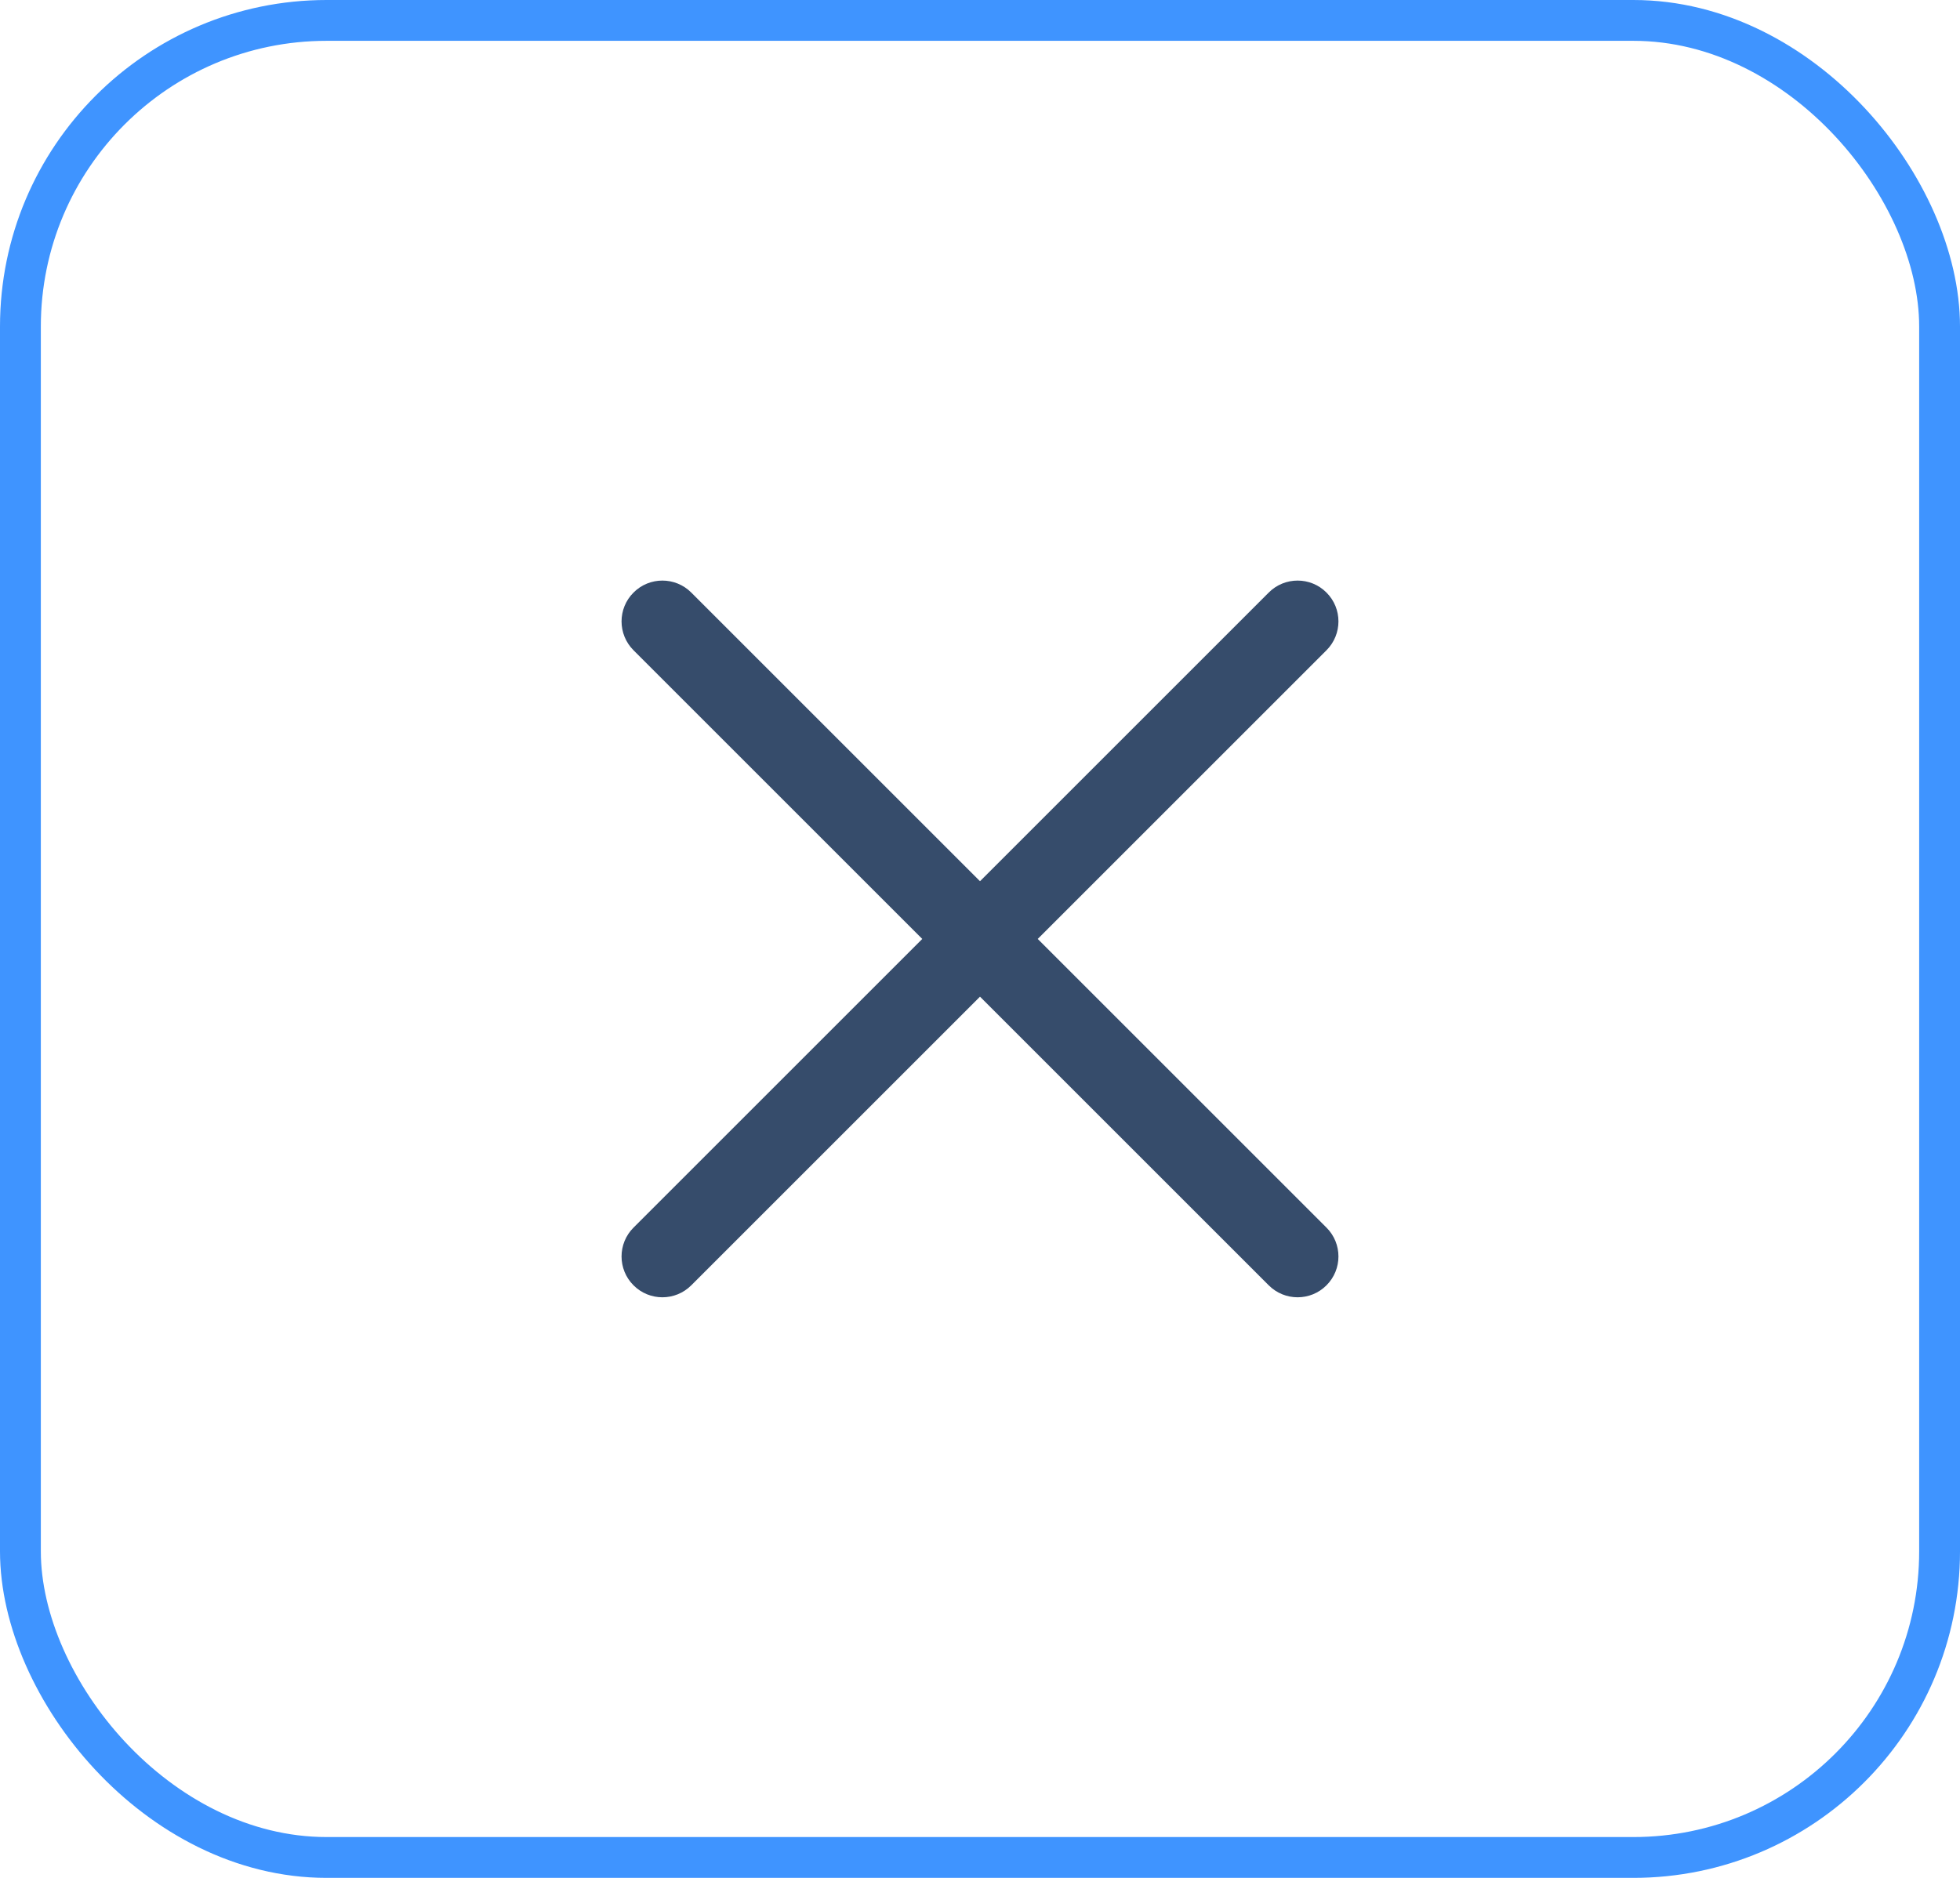
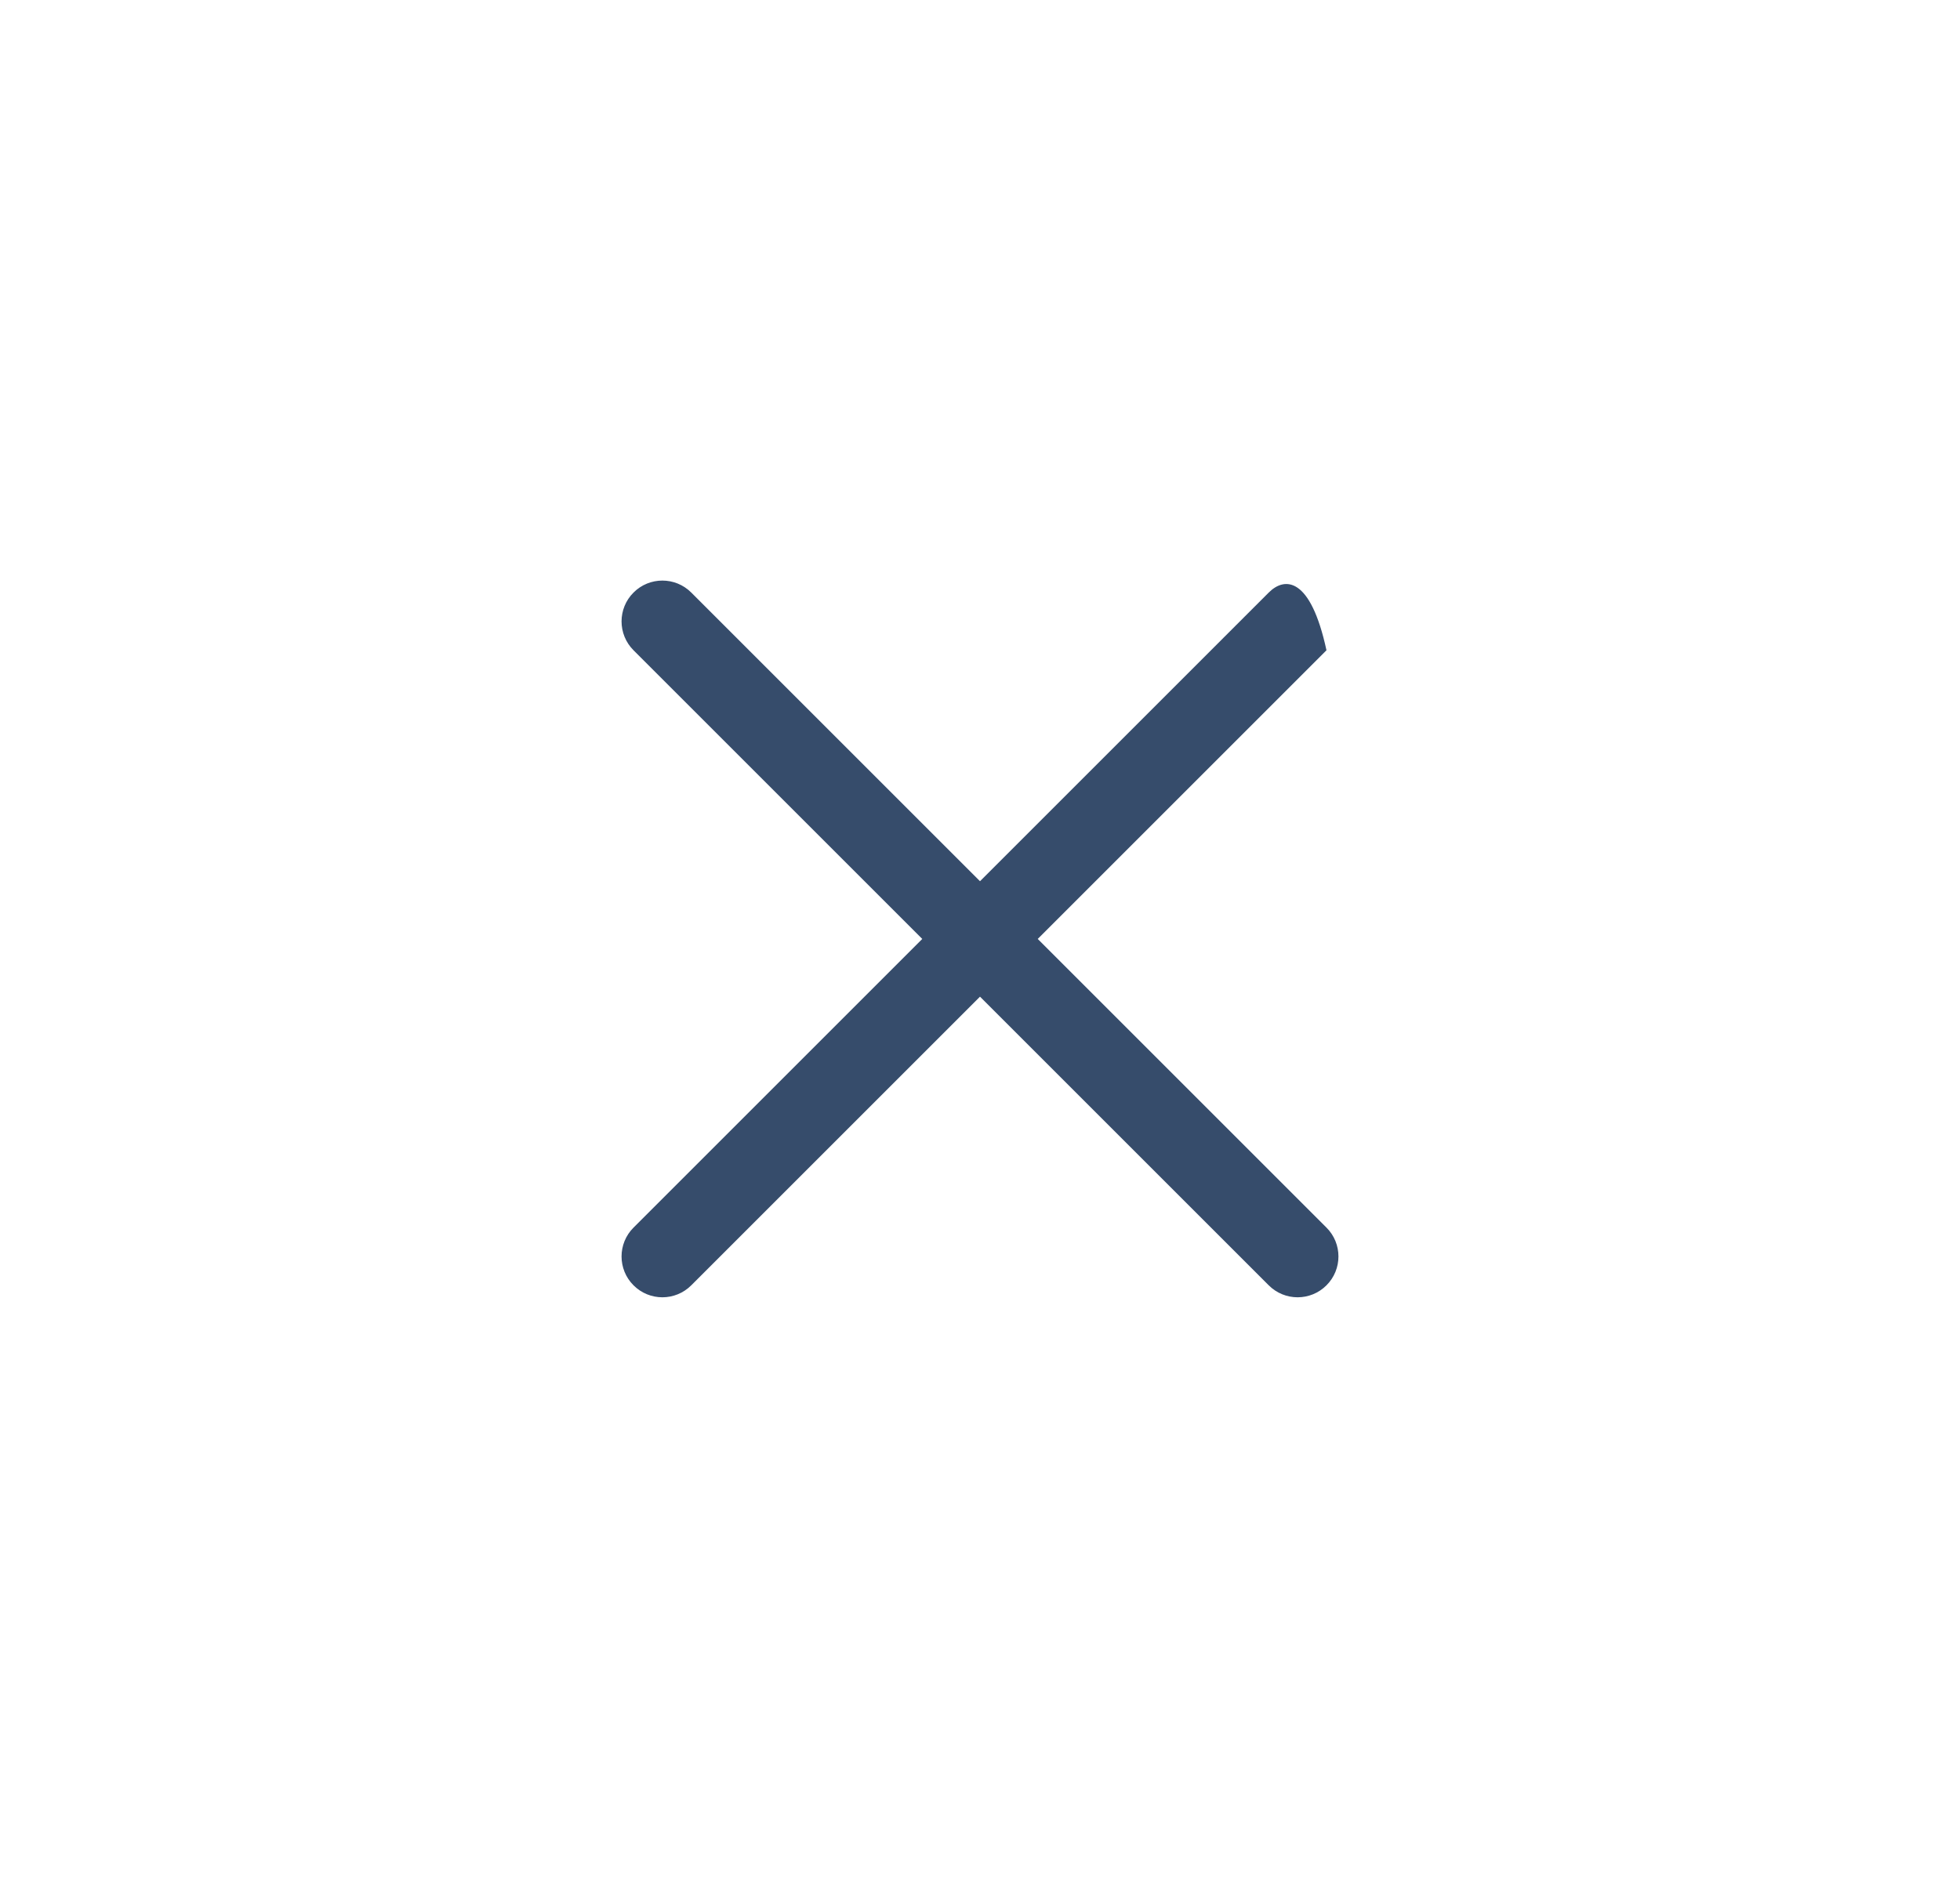
<svg xmlns="http://www.w3.org/2000/svg" width="48" height="46" viewBox="0 0 48 46" fill="none">
-   <path fill-rule="evenodd" clip-rule="evenodd" d="M16.929 14.515C16.538 14.124 15.905 14.124 15.515 14.515C15.124 14.905 15.124 15.538 15.515 15.929L22.586 23L15.515 30.071C15.124 30.461 15.124 31.095 15.515 31.485C15.905 31.876 16.538 31.876 16.929 31.485L24 24.414L31.071 31.485C31.462 31.876 32.095 31.876 32.485 31.485C32.876 31.095 32.876 30.461 32.485 30.071L25.414 23L32.485 15.929C32.876 15.538 32.876 14.905 32.485 14.515C32.095 14.124 31.462 14.124 31.071 14.515L24 21.586L16.929 14.515Z" fill="#364C6B" />
-   <rect x="0.5" y="0.5" width="47" height="45" rx="7.5" stroke="#3F94FF" />
+   <path fill-rule="evenodd" clip-rule="evenodd" d="M16.929 14.515C16.538 14.124 15.905 14.124 15.515 14.515C15.124 14.905 15.124 15.538 15.515 15.929L22.586 23L15.515 30.071C15.124 30.461 15.124 31.095 15.515 31.485C15.905 31.876 16.538 31.876 16.929 31.485L24 24.414L31.071 31.485C31.462 31.876 32.095 31.876 32.485 31.485C32.876 31.095 32.876 30.461 32.485 30.071L25.414 23L32.485 15.929C32.095 14.124 31.462 14.124 31.071 14.515L24 21.586L16.929 14.515Z" fill="#364C6B" />
</svg>